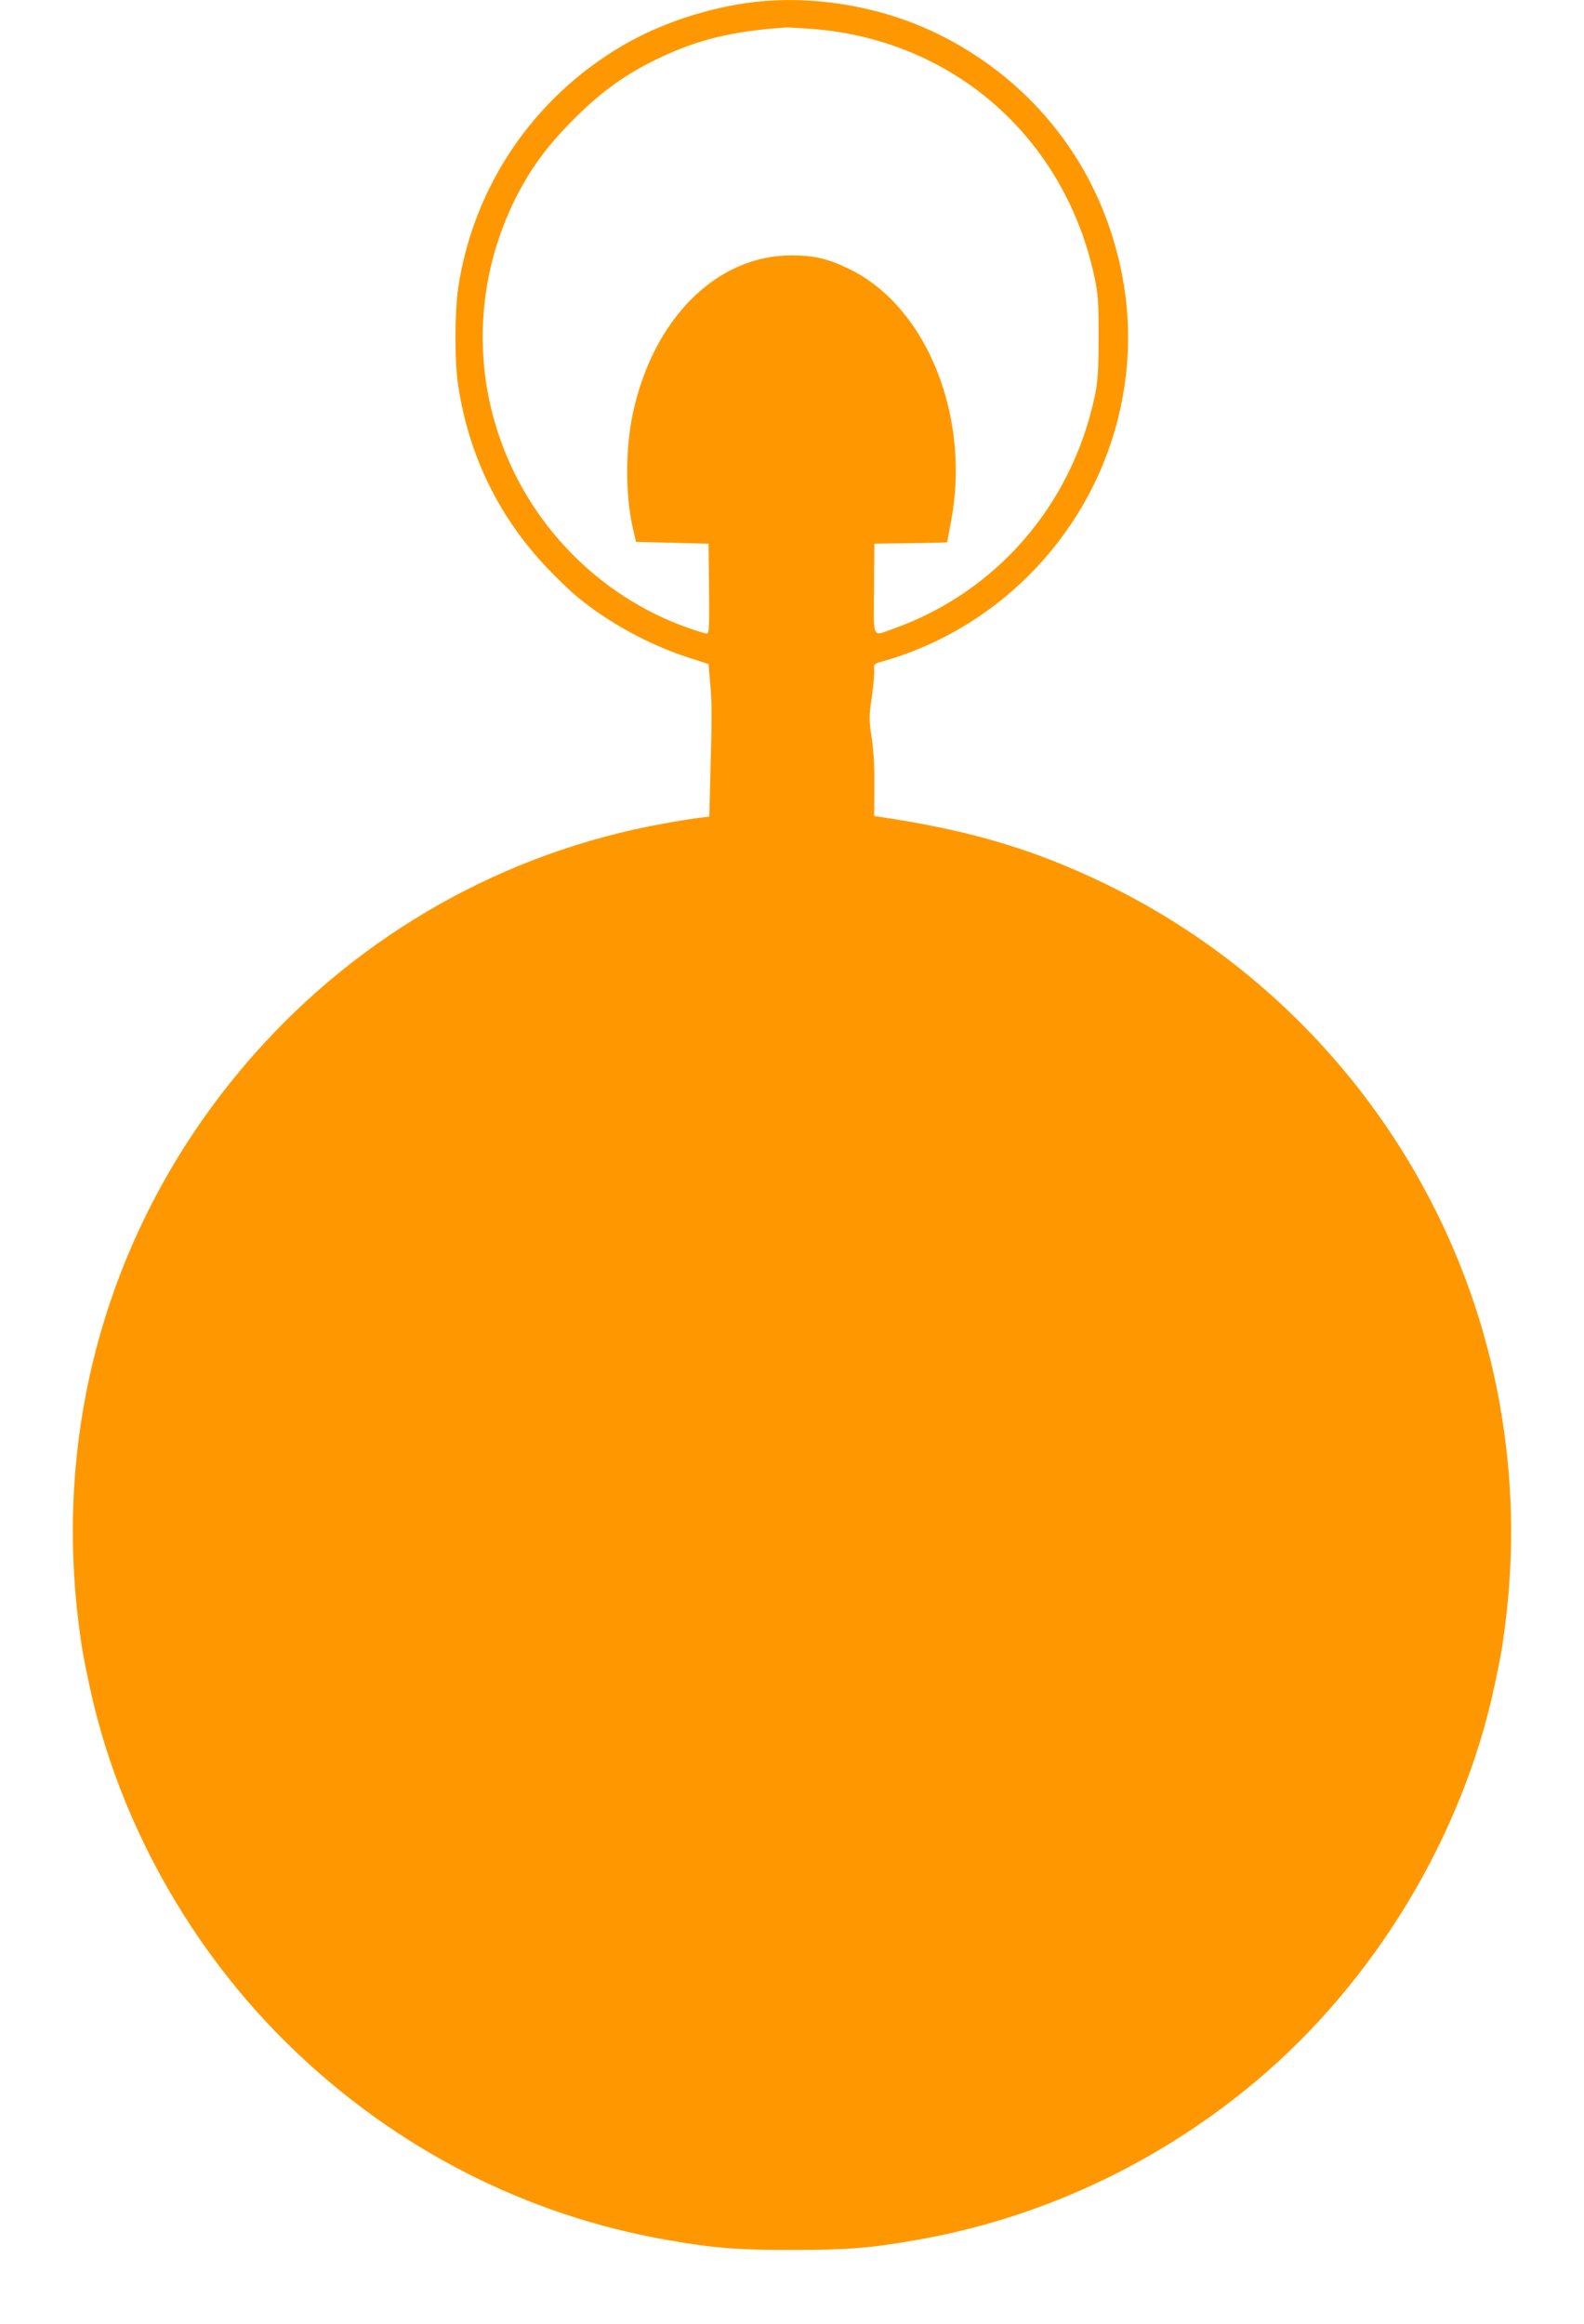
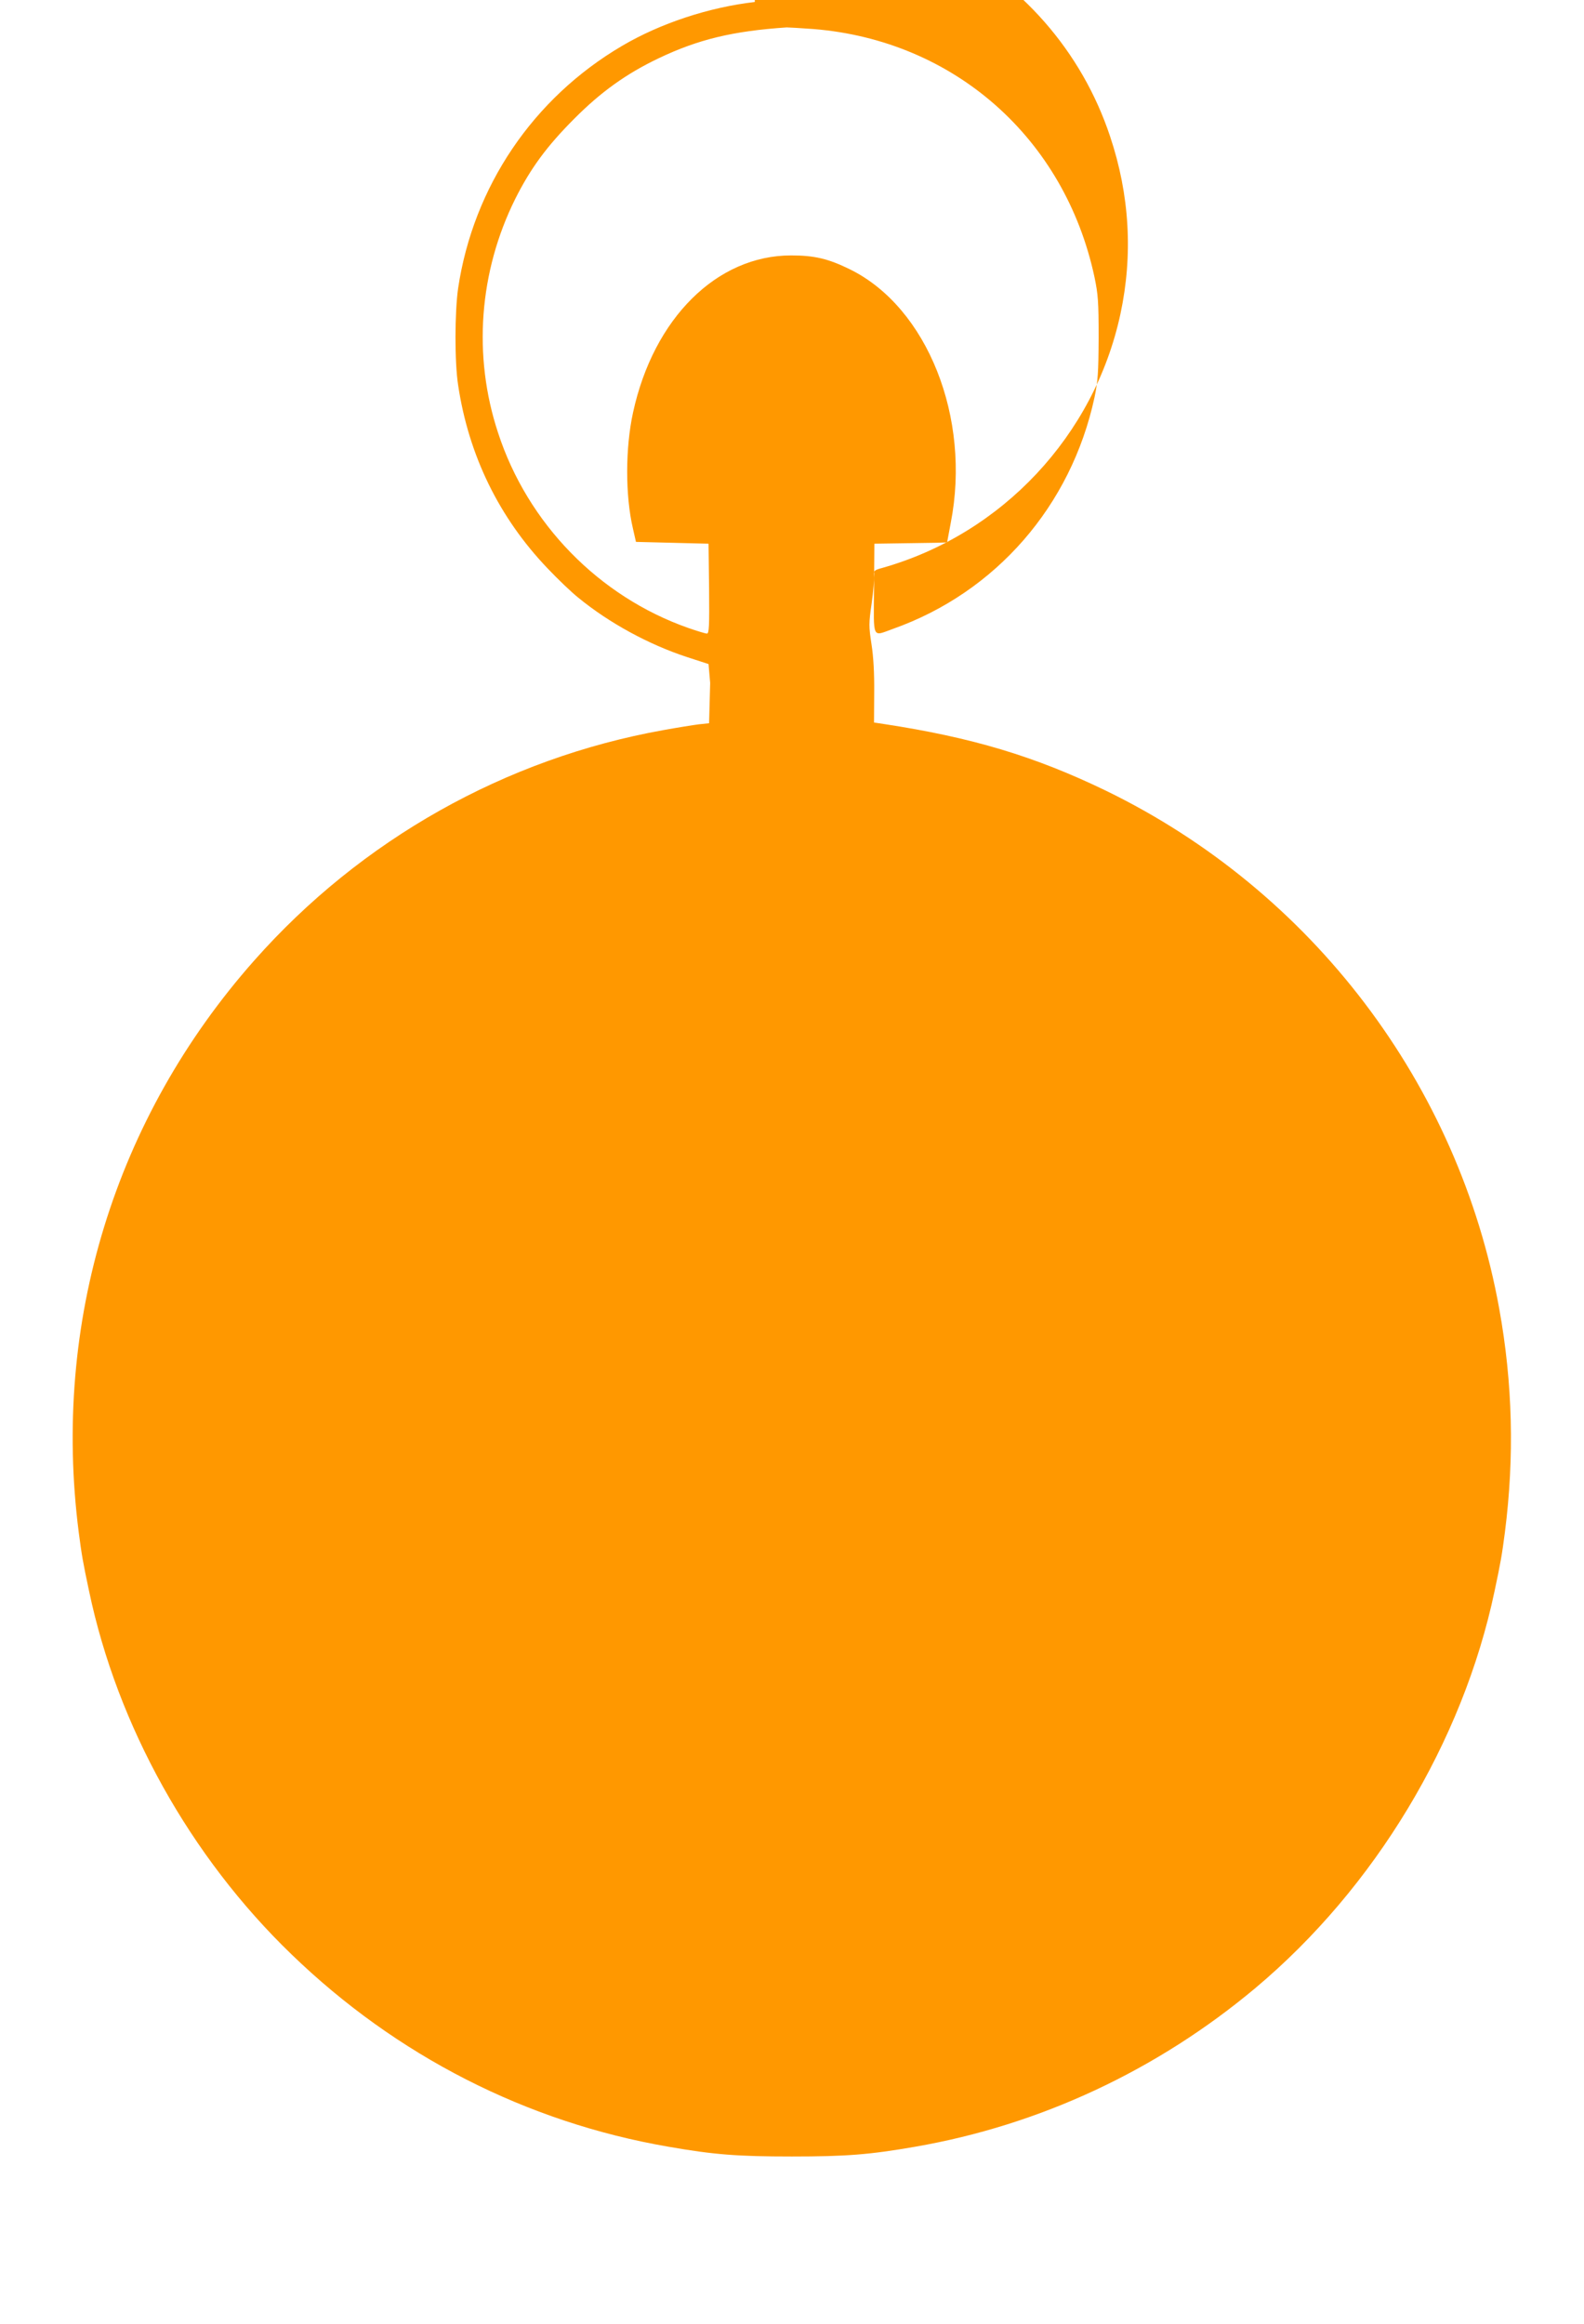
<svg xmlns="http://www.w3.org/2000/svg" version="1.0" width="873pt" height="1280pt" viewBox="0 0 873 1280" preserveAspectRatio="xMidYMid meet">
  <g transform="translate(0,1280) scale(0.1,-0.1)" fill="#ff9800" stroke="none">
-     <path d="M4160 12789 c-252 -29 -520 -117 -732 -242 -490 -288 -819 -775 -903 -1334 -19 -132 -20 -407 0 -535 58 -387 226 -730 493 -1009 56 -59 132 -132 170 -162 170 -139 387 -257 597 -326 l120 -39 9 -104 c10 -112 10 -177 1 -515 l-6 -222 -57 -6 c-31 -4 -119 -18 -196 -32 -870 -156 -1664 -603 -2253 -1268 -770 -869 -1116 -1997 -968 -3151 16 -122 22 -160 57 -324 156 -742 557 -1462 1115 -2000 578 -559 1295 -925 2077 -1060 252 -44 382 -54 681 -54 299 0 429 10 681 54 686 119 1332 420 1874 874 658 552 1143 1356 1318 2186 35 164 41 202 57 324 53 415 43 822 -31 1231 -223 1238 -1034 2304 -2169 2855 -391 189 -737 293 -1224 367 l-53 8 1 164 c1 109 -4 198 -15 268 -15 98 -15 114 1 224 9 65 15 133 13 150 -3 30 -1 33 47 46 659 187 1167 729 1311 1398 70 326 51 657 -57 979 -156 469 -493 853 -944 1076 -308 152 -677 217 -1015 179z m324 -149 c775 -63 1384 -601 1548 -1366 20 -96 23 -135 23 -334 -1 -195 -4 -239 -23 -330 -129 -597 -544 -1073 -1110 -1274 -117 -42 -107 -63 -105 221 l2 248 201 3 c110 1 200 3 200 5 0 1 9 49 20 107 113 578 -129 1186 -555 1396 -120 59 -196 77 -325 77 -409 0 -758 -346 -871 -865 -43 -196 -43 -458 -1 -638 l17 -75 200 -5 200 -5 3 -247 c2 -210 0 -248 -12 -248 -8 0 -54 14 -103 31 -492 173 -885 575 -1048 1075 -140 424 -105 887 95 1289 84 167 173 289 325 441 147 148 287 248 465 333 218 104 409 150 706 170 12 0 78 -4 148 -9z" />
+     <path d="M4160 12789 c-252 -29 -520 -117 -732 -242 -490 -288 -819 -775 -903 -1334 -19 -132 -20 -407 0 -535 58 -387 226 -730 493 -1009 56 -59 132 -132 170 -162 170 -139 387 -257 597 -326 l120 -39 9 -104 l-6 -222 -57 -6 c-31 -4 -119 -18 -196 -32 -870 -156 -1664 -603 -2253 -1268 -770 -869 -1116 -1997 -968 -3151 16 -122 22 -160 57 -324 156 -742 557 -1462 1115 -2000 578 -559 1295 -925 2077 -1060 252 -44 382 -54 681 -54 299 0 429 10 681 54 686 119 1332 420 1874 874 658 552 1143 1356 1318 2186 35 164 41 202 57 324 53 415 43 822 -31 1231 -223 1238 -1034 2304 -2169 2855 -391 189 -737 293 -1224 367 l-53 8 1 164 c1 109 -4 198 -15 268 -15 98 -15 114 1 224 9 65 15 133 13 150 -3 30 -1 33 47 46 659 187 1167 729 1311 1398 70 326 51 657 -57 979 -156 469 -493 853 -944 1076 -308 152 -677 217 -1015 179z m324 -149 c775 -63 1384 -601 1548 -1366 20 -96 23 -135 23 -334 -1 -195 -4 -239 -23 -330 -129 -597 -544 -1073 -1110 -1274 -117 -42 -107 -63 -105 221 l2 248 201 3 c110 1 200 3 200 5 0 1 9 49 20 107 113 578 -129 1186 -555 1396 -120 59 -196 77 -325 77 -409 0 -758 -346 -871 -865 -43 -196 -43 -458 -1 -638 l17 -75 200 -5 200 -5 3 -247 c2 -210 0 -248 -12 -248 -8 0 -54 14 -103 31 -492 173 -885 575 -1048 1075 -140 424 -105 887 95 1289 84 167 173 289 325 441 147 148 287 248 465 333 218 104 409 150 706 170 12 0 78 -4 148 -9z" />
  </g>
</svg>